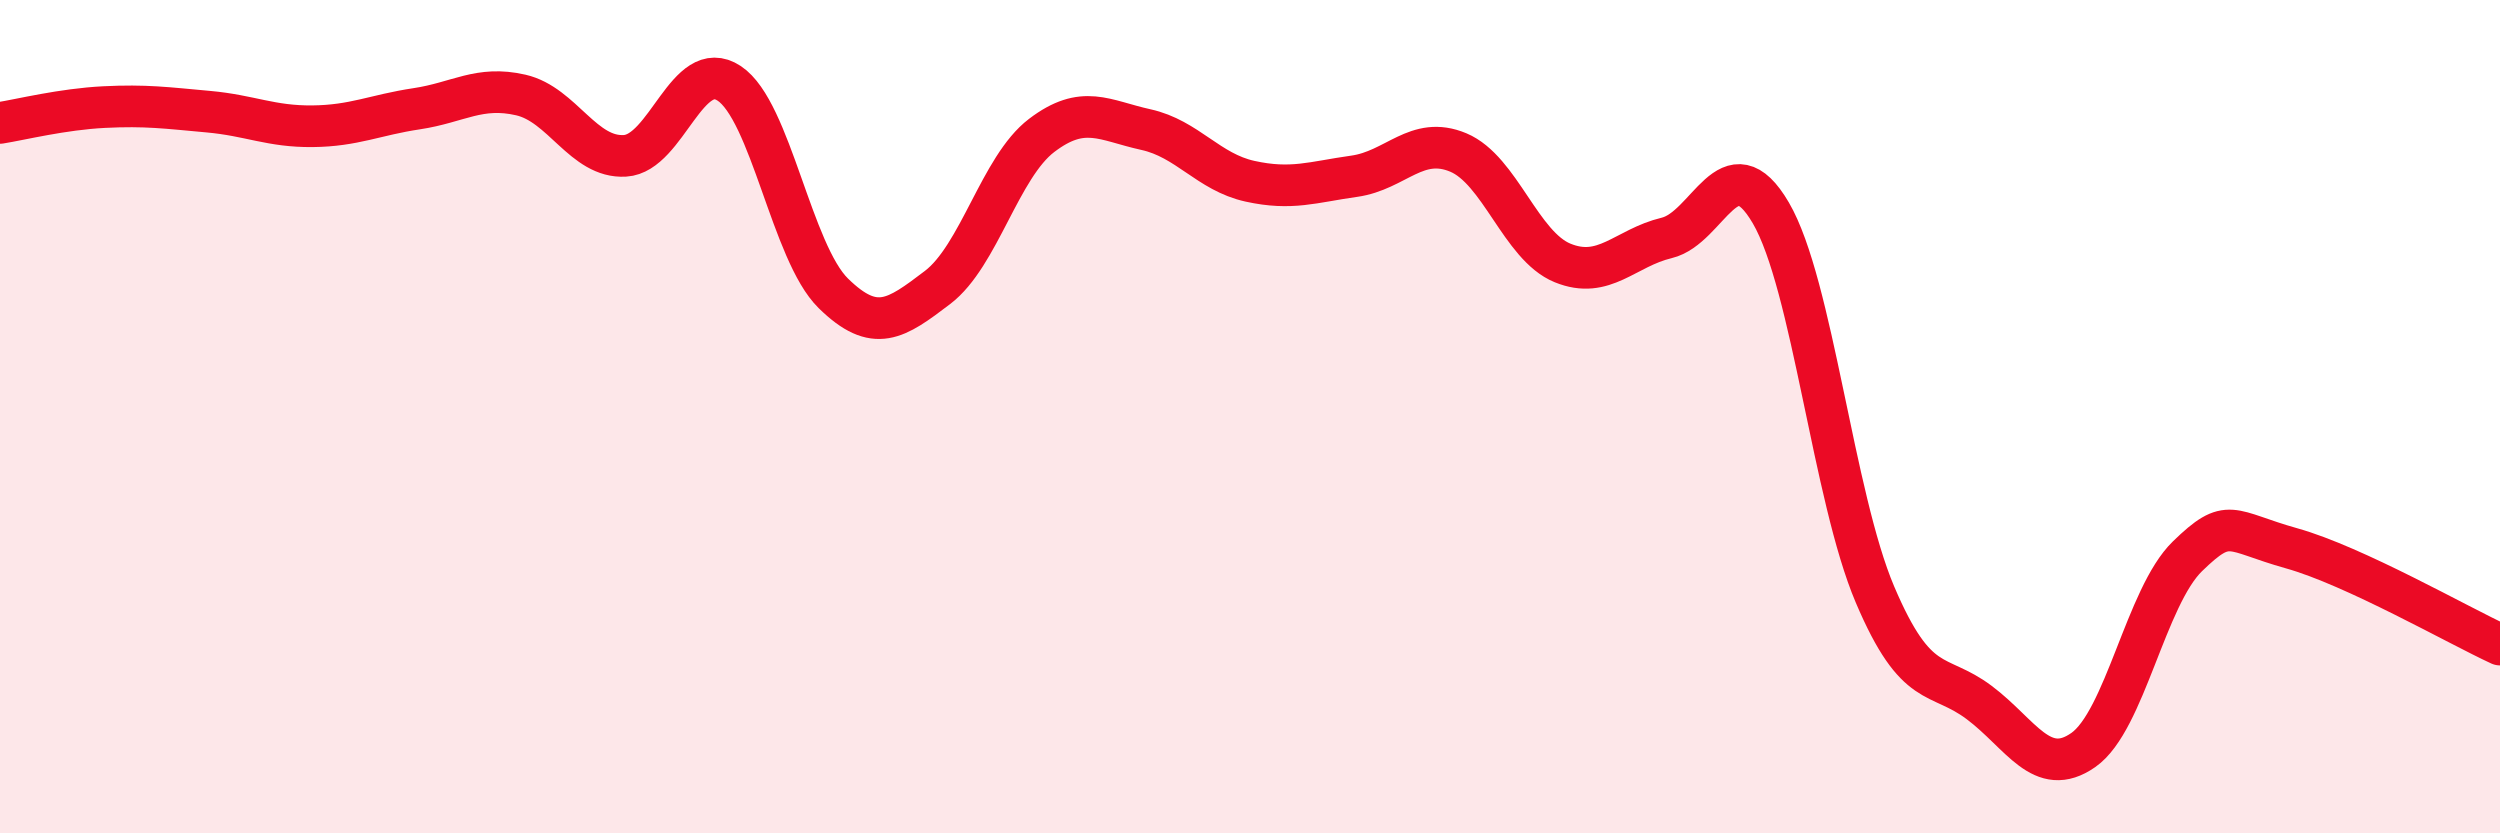
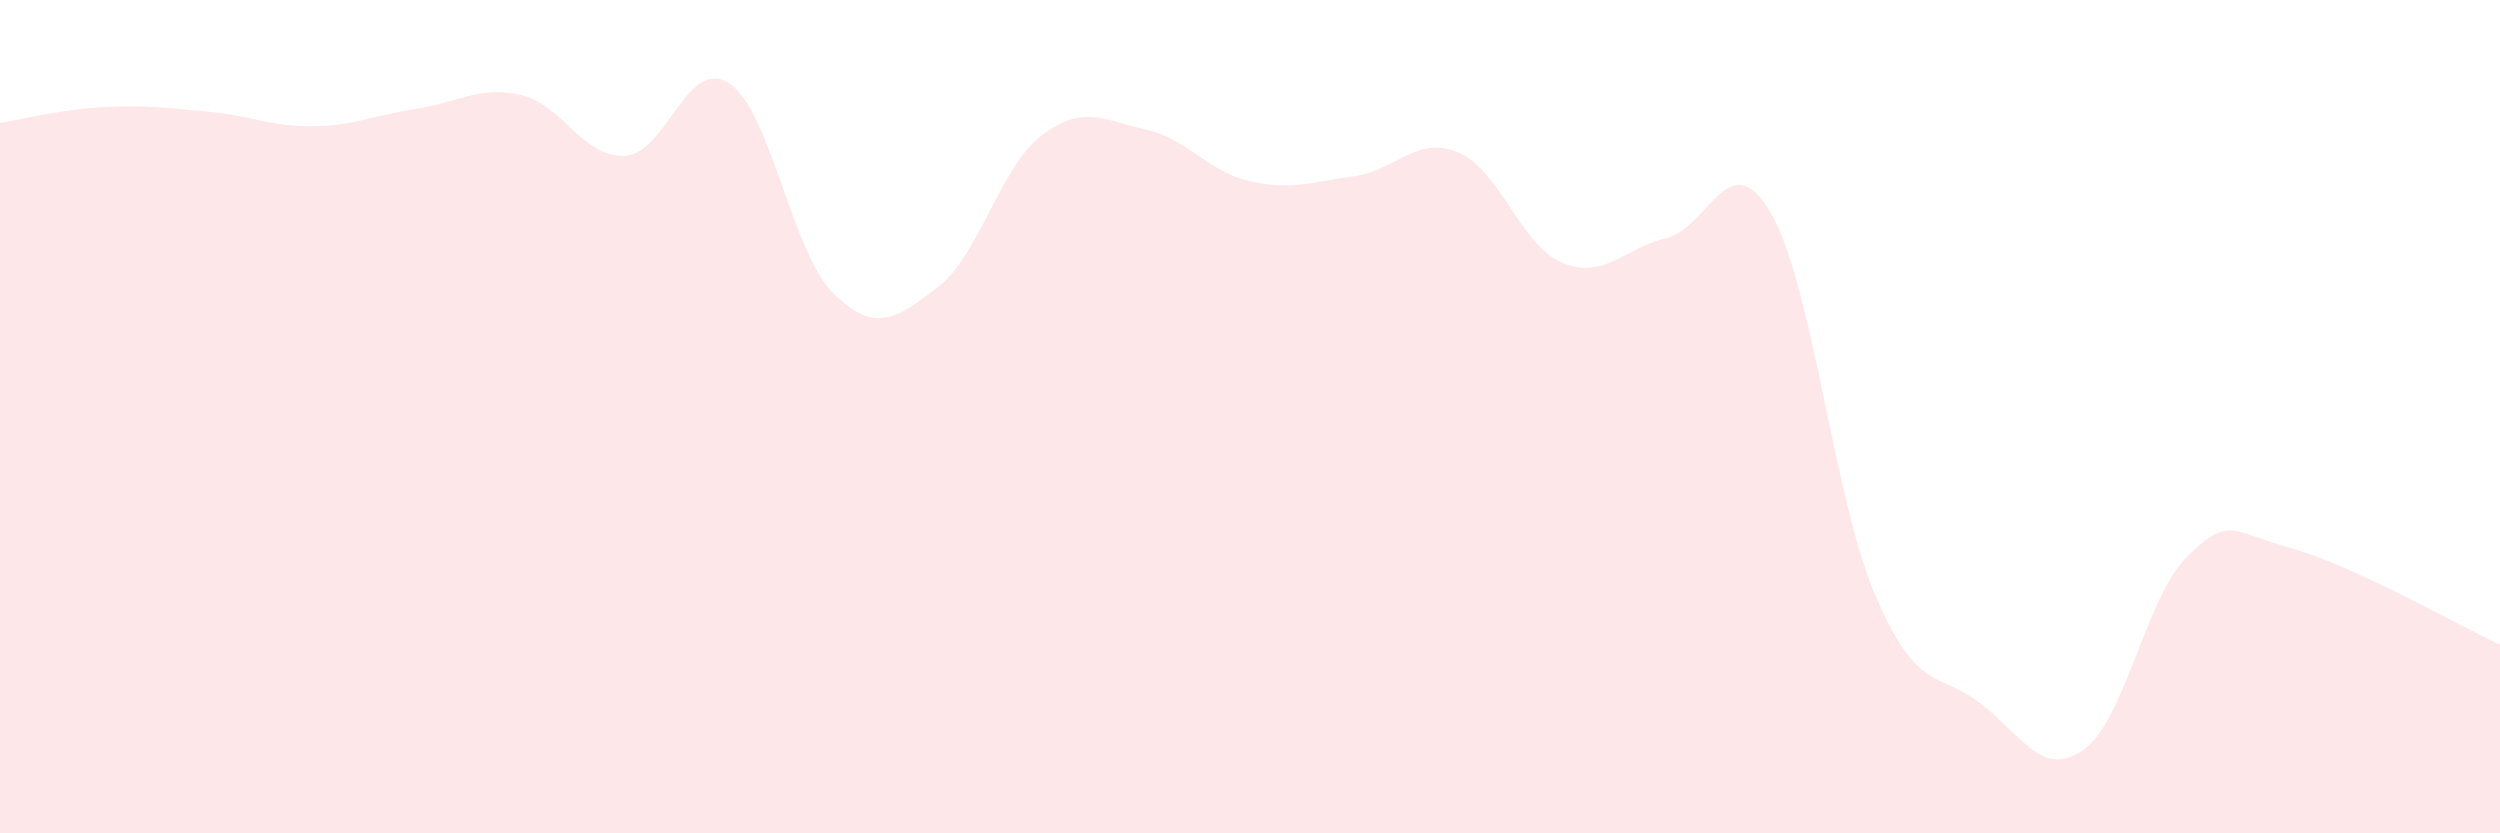
<svg xmlns="http://www.w3.org/2000/svg" width="60" height="20" viewBox="0 0 60 20">
  <path d="M 0,2.95 C 0.5,2.87 1.5,2.62 2.5,2.57 C 3.5,2.52 4,2.59 5,2.68 C 6,2.77 6.5,3.04 7.5,3.03 C 8.5,3.02 9,2.76 10,2.61 C 11,2.46 11.5,2.05 12.5,2.28 C 13.5,2.51 14,3.8 15,3.74 C 16,3.68 16.5,1.34 17.5,2 C 18.5,2.66 19,6.06 20,7.04 C 21,8.02 21.5,7.66 22.5,6.9 C 23.5,6.14 24,4.01 25,3.25 C 26,2.49 26.5,2.89 27.5,3.11 C 28.5,3.33 29,4.13 30,4.35 C 31,4.57 31.5,4.37 32.5,4.23 C 33.5,4.09 34,3.24 35,3.66 C 36,4.08 36.5,5.9 37.5,6.31 C 38.5,6.72 39,5.95 40,5.71 C 41,5.47 41.5,3.4 42.5,5.11 C 43.5,6.82 44,11.92 45,14.27 C 46,16.62 46.5,16.11 47.5,16.86 C 48.5,17.61 49,18.7 50,18 C 51,17.3 51.5,14.32 52.5,13.35 C 53.5,12.38 53.5,12.74 55,13.16 C 56.5,13.58 59,15.01 60,15.47L60 20L0 20Z" fill="#EB0A25" opacity="0.1" stroke-linecap="round" stroke-linejoin="round" />
-   <path d="M 0,2.95 C 0.5,2.87 1.5,2.62 2.5,2.57 C 3.5,2.52 4,2.59 5,2.68 C 6,2.77 6.5,3.04 7.5,3.03 C 8.5,3.02 9,2.76 10,2.61 C 11,2.46 11.5,2.05 12.5,2.28 C 13.5,2.51 14,3.8 15,3.74 C 16,3.68 16.5,1.34 17.5,2 C 18.5,2.66 19,6.06 20,7.04 C 21,8.02 21.5,7.66 22.5,6.9 C 23.5,6.14 24,4.01 25,3.25 C 26,2.49 26.5,2.89 27.5,3.11 C 28.5,3.33 29,4.13 30,4.35 C 31,4.57 31.5,4.37 32.5,4.23 C 33.5,4.09 34,3.24 35,3.66 C 36,4.08 36.5,5.9 37.5,6.31 C 38.5,6.72 39,5.95 40,5.71 C 41,5.47 41.5,3.4 42.5,5.11 C 43.5,6.82 44,11.92 45,14.27 C 46,16.62 46.5,16.11 47.5,16.86 C 48.5,17.61 49,18.7 50,18 C 51,17.3 51.5,14.32 52.5,13.35 C 53.5,12.38 53.5,12.74 55,13.16 C 56.5,13.58 59,15.01 60,15.47" stroke="#EB0A25" stroke-width="1" fill="none" stroke-linecap="round" stroke-linejoin="round" />
</svg>